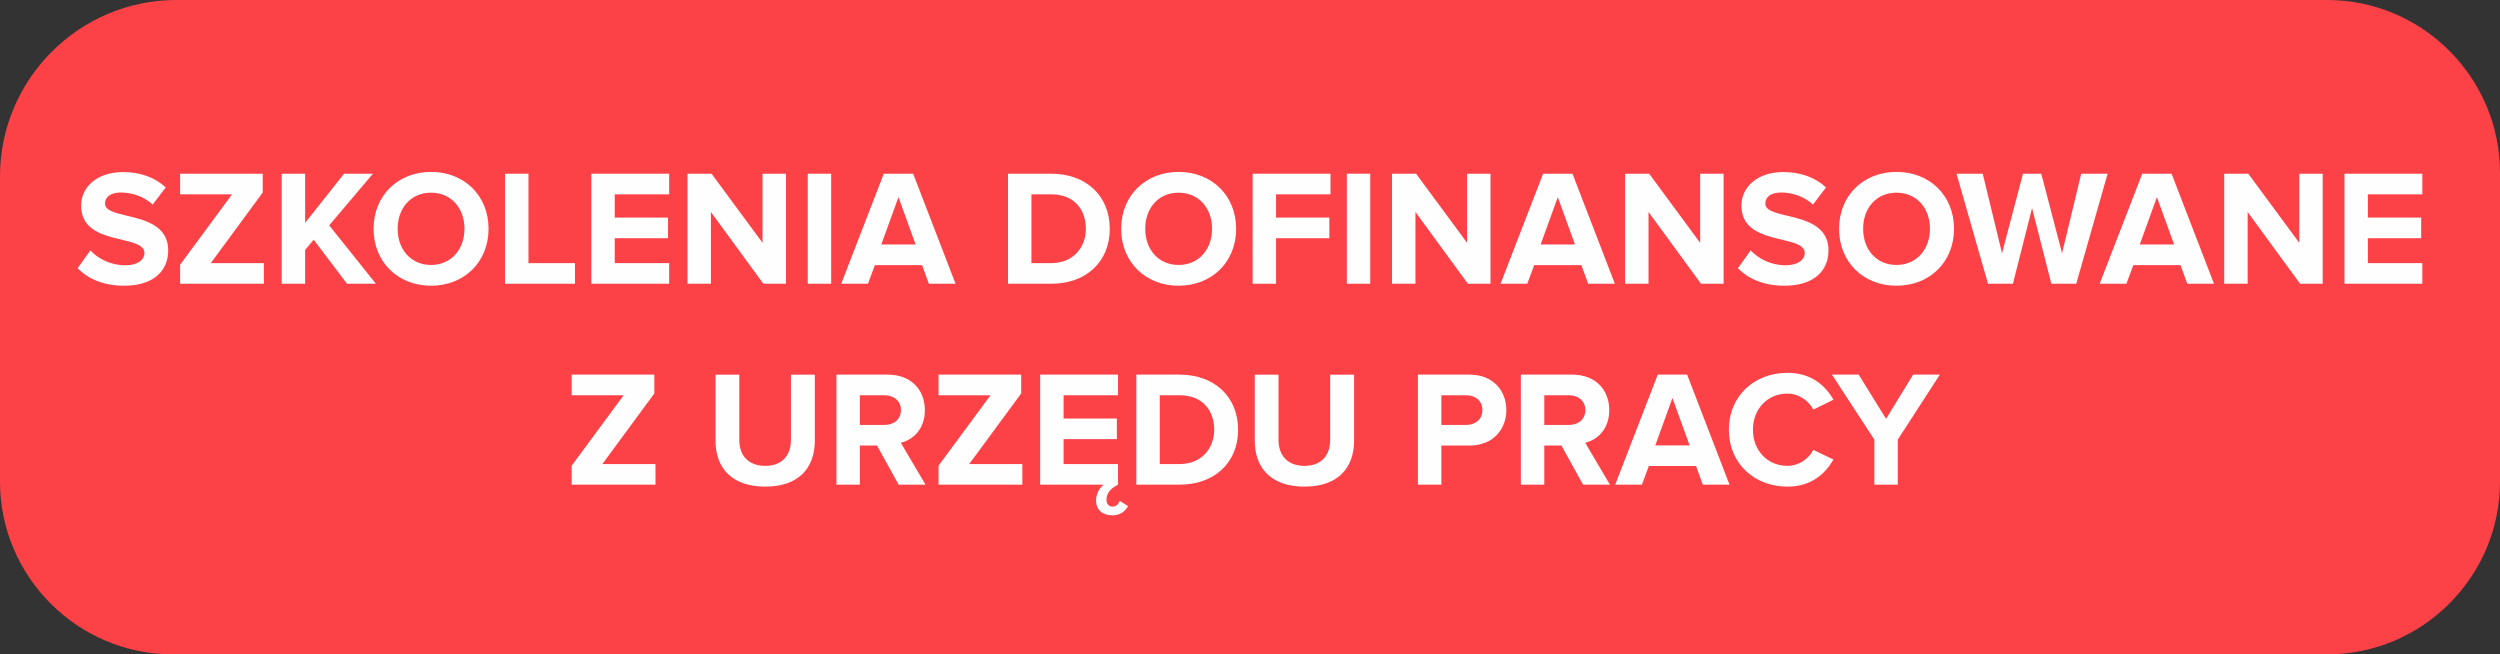
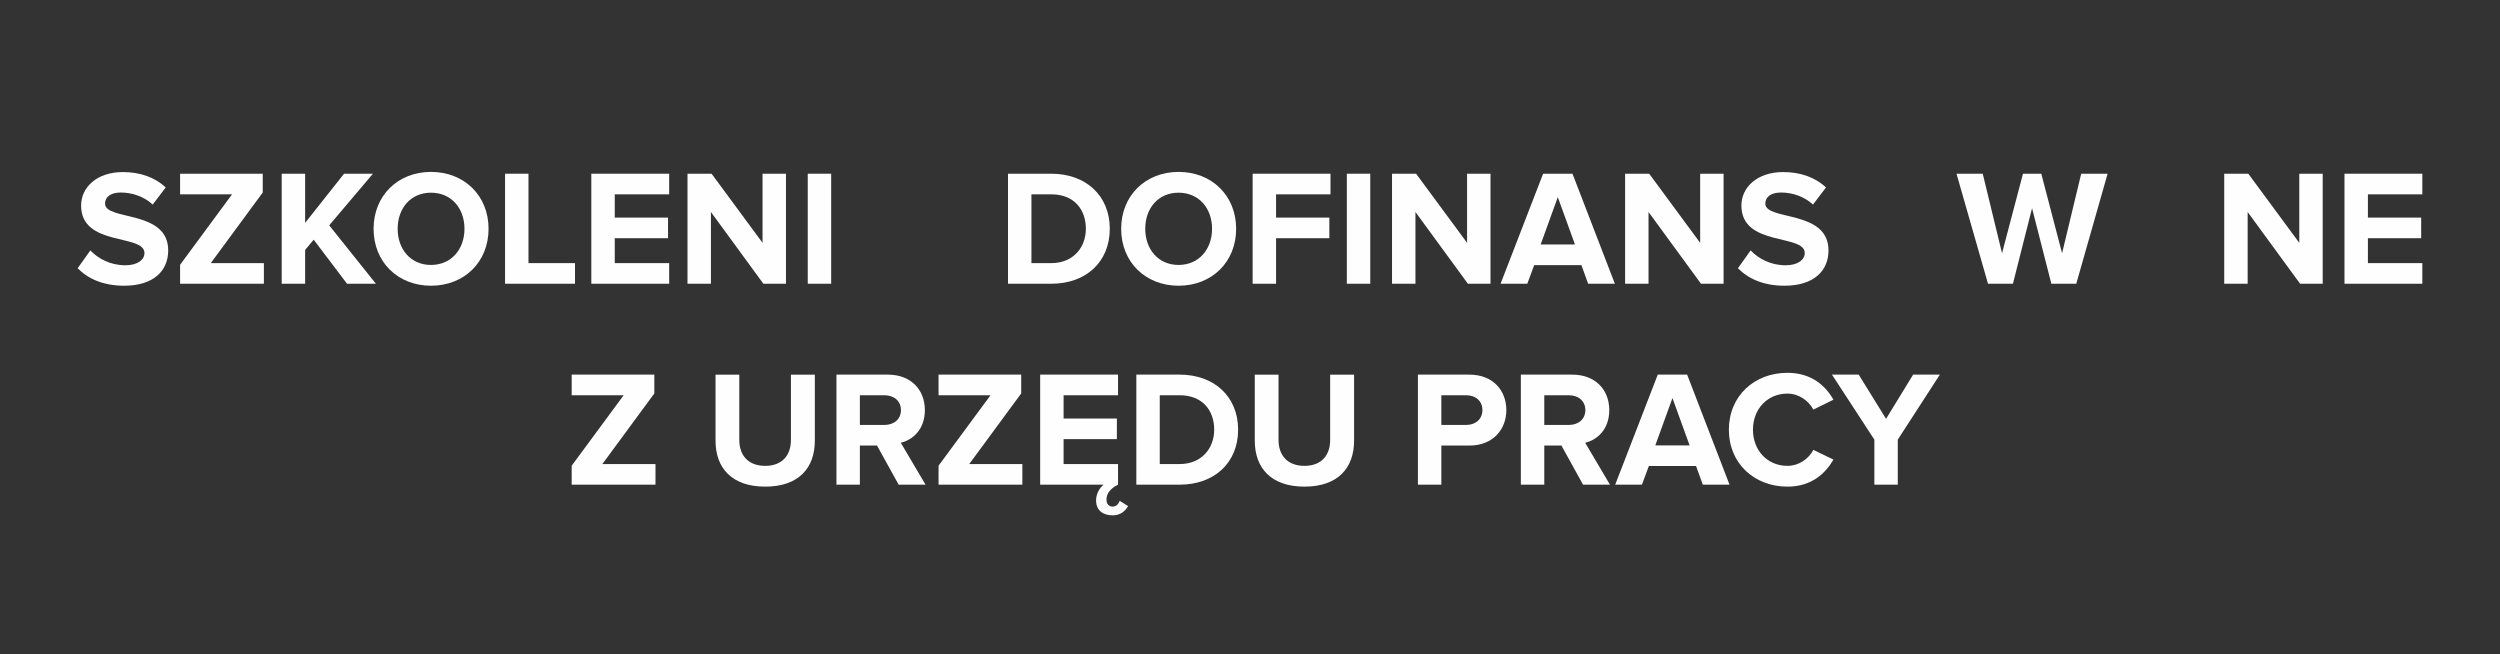
<svg xmlns="http://www.w3.org/2000/svg" xml:space="preserve" width="53.34mm" height="13.961mm" version="1.1" style="shape-rendering:geometricPrecision; text-rendering:geometricPrecision; image-rendering:optimizeQuality; fill-rule:evenodd; clip-rule:evenodd" viewBox="0 0 3251562 851045">
  <rect x="0" y="0" width="3251562" height="851045" fill="#333333" stroke="none" />
  <defs>
    <style type="text/css">
   
    .fil0 {fill:#FC4147}
    .fil1 {fill:#FEFEFE;fill-rule:nonzero}
   
  </style>
  </defs>
  <g id="Warstwa_x0020_1">
-     <path class="fil0" d="M229176 0l2797861 0c123497,0 224525,101040 224525,224543l0 401965c0,123503 -101028,224537 -224525,224537l-2802488 0c-123521,0 -224549,-101034 -224549,-224537l0 -397320c0,-126051 103137,-229188 229176,-229188z" />
    <path class="fil1" d="M161493 371613c38618,0 57283,-19738 57283,-45908 0,-53425 -82173,-38191 -82173,-60935 0,-8583 7297,-14374 20385,-14374 14588,0 30035,4938 41623,15660l16947 -22311c-14161,-13088 -33040,-19952 -55778,-19952 -33686,0 -54284,19739 -54284,43556 0,53851 82386,36471 82386,61788 0,8150 -8150,15874 -24889,15874 -19733,0 -35399,-8797 -45482,-19306l-16520 23170c13301,13515 33040,22738 60502,22738z" />
    <polygon id="1" class="fil1" points="343218,369041 343218,342225 274133,342225 341719,250396 341719,225939 234223,225939 234223,252755 301815,252755 234223,344371 234223,369041 " />
    <polygon id="2" class="fil1" points="488892,369041 428177,293092 485034,225939 447489,225939 396856,289873 396856,225939 366389,225939 366389,369041 396856,369041 396856,325059 408012,311757 451348,369041 " />
    <path id="3" class="fil1" d="M560550 371613c43342,0 74882,-30894 74882,-74016 0,-43123 -31540,-74017 -74882,-74017 -43123,0 -74657,30894 -74657,74017 0,43122 31534,74016 74657,74016zm0 -27029c-26383,0 -43336,-20385 -43336,-46987 0,-26816 16953,-46988 43336,-46988 26389,0 43555,20172 43555,46988 0,26602 -17166,46987 -43555,46987z" />
    <polygon id="4" class="fil1" points="747853,369041 747853,342225 687351,342225 687351,225939 656884,225939 656884,369041 " />
    <polygon id="5" class="fil1" points="870357,369041 870357,342225 799559,342225 799559,309825 868857,309825 868857,283009 799559,283009 799559,252755 870357,252755 870357,225939 769091,225939 769091,369041 " />
    <polygon id="6" class="fil1" points="1022261,369041 1022261,225939 991800,225939 991800,315836 925500,225939 894173,225939 894173,369041 924647,369041 924647,275712 992872,369041 " />
    <polygon id="7" class="fil1" points="1081050,369041 1081050,225939 1050582,225939 1050582,369041 " />
-     <path id="8" class="fil1" d="M1242811 369041l-55138 -143102 -38190 0 -55351 143102 34759 0 9009 -24244 61362 0 8796 24244 34753 0zm-51919 -51060l-44628 0 22317 -61575 22311 61575z" />
    <path id="9" class="fil1" d="M1367460 369041c44842,0 75949,-28322 75949,-71444 0,-43123 -31107,-71658 -75949,-71658l-56423 0 0 143102 56423 0zm0 -26816l-25956 0 0 -89470 25956 0c29395,0 44842,19525 44842,44842 0,24243 -16520,44628 -44842,44628z" />
    <path id="10" class="fil1" d="M1532873 371613c43348,0 74888,-30894 74888,-74016 0,-43123 -31540,-74017 -74888,-74017 -43122,0 -74657,30894 -74657,74017 0,43122 31535,74016 74657,74016zm0 -27029c-26383,0 -43336,-20385 -43336,-46987 0,-26816 16953,-46988 43336,-46988 26395,0 43561,20172 43561,46988 0,26602 -17166,46987 -43561,46987z" />
    <polygon id="11" class="fil1" points="1659680,369041 1659680,309825 1728979,309825 1728979,283009 1659680,283009 1659680,252755 1730478,252755 1730478,225939 1629213,225939 1629213,369041 " />
    <polygon id="12" class="fil1" points="1782184,369041 1782184,225939 1751716,225939 1751716,369041 " />
    <polygon id="13" class="fil1" points="1938581,369041 1938581,225939 1908119,225939 1908119,315836 1841820,225939 1810499,225939 1810499,369041 1840967,369041 1840967,275712 1909192,369041 " />
    <path id="14" class="fil1" d="M2100348 369041l-55138 -143102 -38190 0 -55351 143102 34759 0 9009 -24244 61362 0 8796 24244 34753 0zm-51919 -51060l-44628 0 22317 -61575 22311 61575z" />
    <polygon id="15" class="fil1" points="2241737,369041 2241737,225939 2211275,225939 2211275,315836 2144970,225939 2113649,225939 2113649,369041 2144117,369041 2144117,275712 2212348,369041 " />
    <path id="16" class="fil1" d="M2320904 371613c38618,0 57284,-19738 57284,-45908 0,-53425 -82173,-38191 -82173,-60935 0,-8583 7297,-14374 20384,-14374 14588,0 30035,4938 41623,15660l16947 -22311c-14161,-13088 -33040,-19952 -55778,-19952 -33686,0 -54284,19739 -54284,43556 0,53851 82387,36471 82387,61788 0,8150 -8151,15874 -24890,15874 -19733,0 -35399,-8797 -45482,-19306l-16520 23170c13302,13515 33040,22738 60502,22738z" />
-     <path id="17" class="fil1" d="M2466578 371613c43342,0 74883,-30894 74883,-74016 0,-43123 -31541,-74017 -74883,-74017 -43122,0 -74656,30894 -74656,74017 0,43122 31534,74016 74656,74016zm0 -27029c-26383,0 -43335,-20385 -43335,-46987 0,-26816 16952,-46988 43335,-46988 26390,0 43556,20172 43556,46988 0,26602 -17166,46987 -43556,46987z" />
    <polygon id="18" class="fil1" points="2700436,369041 2741199,225939 2706873,225939 2681984,329350 2654948,225939 2631138,225939 2603889,329350 2578786,225939 2544673,225939 2585650,369041 2618050,369041 2642939,270781 2668036,369041 " />
-     <path id="19" class="fil1" d="M2879583 369041l-55138 -143102 -38197 0 -55351 143102 34759 0 9010 -24244 61368 0 8796 24244 34753 0zm-51919 -51060l-44634 0 22317 -61575 22317 61575z" />
    <polygon id="20" class="fil1" points="3020965,369041 3020965,225939 2990504,225939 2990504,315836 2924205,225939 2892884,225939 2892884,369041 2923352,369041 2923352,275712 2991577,369041 " />
    <polygon id="21" class="fil1" points="3150552,369041 3150552,342225 3079754,342225 3079754,309825 3149053,309825 3149053,283009 3079754,283009 3079754,252755 3150552,252755 3150552,225939 3049287,225939 3049287,369041 " />
    <path id="22" class="fil1" d="M995225 632927c43550,0 64574,-24244 64574,-59856l0 -85818 -31107 0 0 84958c0,19952 -11369,33687 -33467,33687 -22103,0 -33686,-13735 -33686,-33687l0 -84958 -30894 0 0 86031c0,35186 21025,59643 64580,59643z" />
    <path id="23" class="fil1" d="M1874653 630354l0 -50846 36472 0c30894,0 48054,-21244 48054,-46128 0,-25102 -16947,-46127 -48054,-46127l-66940 0 0 143101 30468 0zm32393 -77668l-32393 0 0 -38617 32393 0c12016,0 21025,7296 21025,19311 0,11802 -9009,19306 -21025,19306z" />
    <polygon id="24" class="fil1" points="852544,630354 852544,603538 783459,603538 851045,511710 851045,487253 743555,487253 743555,514069 811141,514069 743555,605684 743555,630354 " />
    <path id="25" class="fil1" d="M1203761 630354l-32181 -54497c15447,-3646 31321,-17160 31321,-42477 0,-26602 -18233,-46127 -48054,-46127l-66939 0 0 143101 30467 0 0 -50846 22311 0 28102 50846 34973 0zm-53419 -77668l-31967 0 0 -38617 31967 0c12229,0 21452,7296 21452,19311 0,12016 -9223,19306 -21452,19306z" />
    <polygon id="26" class="fil1" points="1329696,630354 1329696,603538 1260611,603538 1328197,511710 1328197,487253 1220707,487253 1220707,514069 1288293,514069 1220707,605684 1220707,630354 " />
    <path id="27" class="fil1" d="M1454132 630354l0 -26816 -70798 0 0 -32399 69298 0 0 -26816 -69298 0 0 -30254 70798 0 0 -26816 -101265 0 0 143101 82386 0c-6224,5578 -9656,12662 -9656,20598 0,13728 10083,19306 21452,19306 9869,0 16306,-5145 20171,-12015l-10942 -6864c-1506,4292 -4505,7510 -9229,7510 -4072,0 -7937,-2572 -7937,-9223 0,-7510 4724,-14161 15020,-19312z" />
    <path id="28" class="fil1" d="M1534373 630354c44847,0 75955,-28321 75955,-71444 0,-43122 -31108,-71657 -75955,-71657l-56424 0 0 143101 56424 0zm0 -26816l-25957 0 0 -89469 25957 0c29400,0 44847,19525 44847,44841 0,24244 -16520,44628 -44847,44628z" />
    <path id="29" class="fil1" d="M1696579 632927c43549,0 64574,-24244 64574,-59856l0 -85818 -31108 0 0 84958c0,19952 -11368,33687 -33466,33687 -22104,0 -33686,-13735 -33686,-33687l0 -84958 -30894 0 0 86031c0,35186 21025,59643 64580,59643z" />
    <path id="30" class="fil1" d="M2093917 630354l-32181 -54497c15448,-3646 31321,-17160 31321,-42477 0,-26602 -18233,-46127 -48054,-46127l-66939 0 0 143101 30467 0 0 -50846 22311 0 28103 50846 34972 0zm-53419 -77668l-31967 0 0 -38617 31967 0c12229,0 21452,7296 21452,19311 0,12016 -9223,19306 -21452,19306z" />
    <path id="31" class="fil1" d="M2249466 630354l-55137 -143101 -38197 0 -55351 143101 34759 0 9009 -24243 61368 0 8796 24243 34753 0zm-51919 -51059l-44634 0 22323 -61575 22311 61575z" />
    <path id="32" class="fil1" d="M2324775 632927c31541,0 49560,-17374 59856,-35186l-26176 -12655c-6004,11802 -18879,20812 -33680,20812 -25962,0 -44841,-19952 -44841,-46988 0,-27035 18879,-46987 44841,-46987 14801,0 27676,9229 33680,20811l26176 -12868c-10083,-17812 -28315,-34972 -59856,-34972 -42909,0 -76162,30034 -76162,74016 0,43982 33253,74017 76162,74017z" />
    <polygon id="33" class="fil1" points="2468304,630354 2468304,571785 2523014,487253 2488256,487253 2453070,544749 2417458,487253 2382699,487253 2437836,571785 2437836,630354 " />
  </g>
</svg>